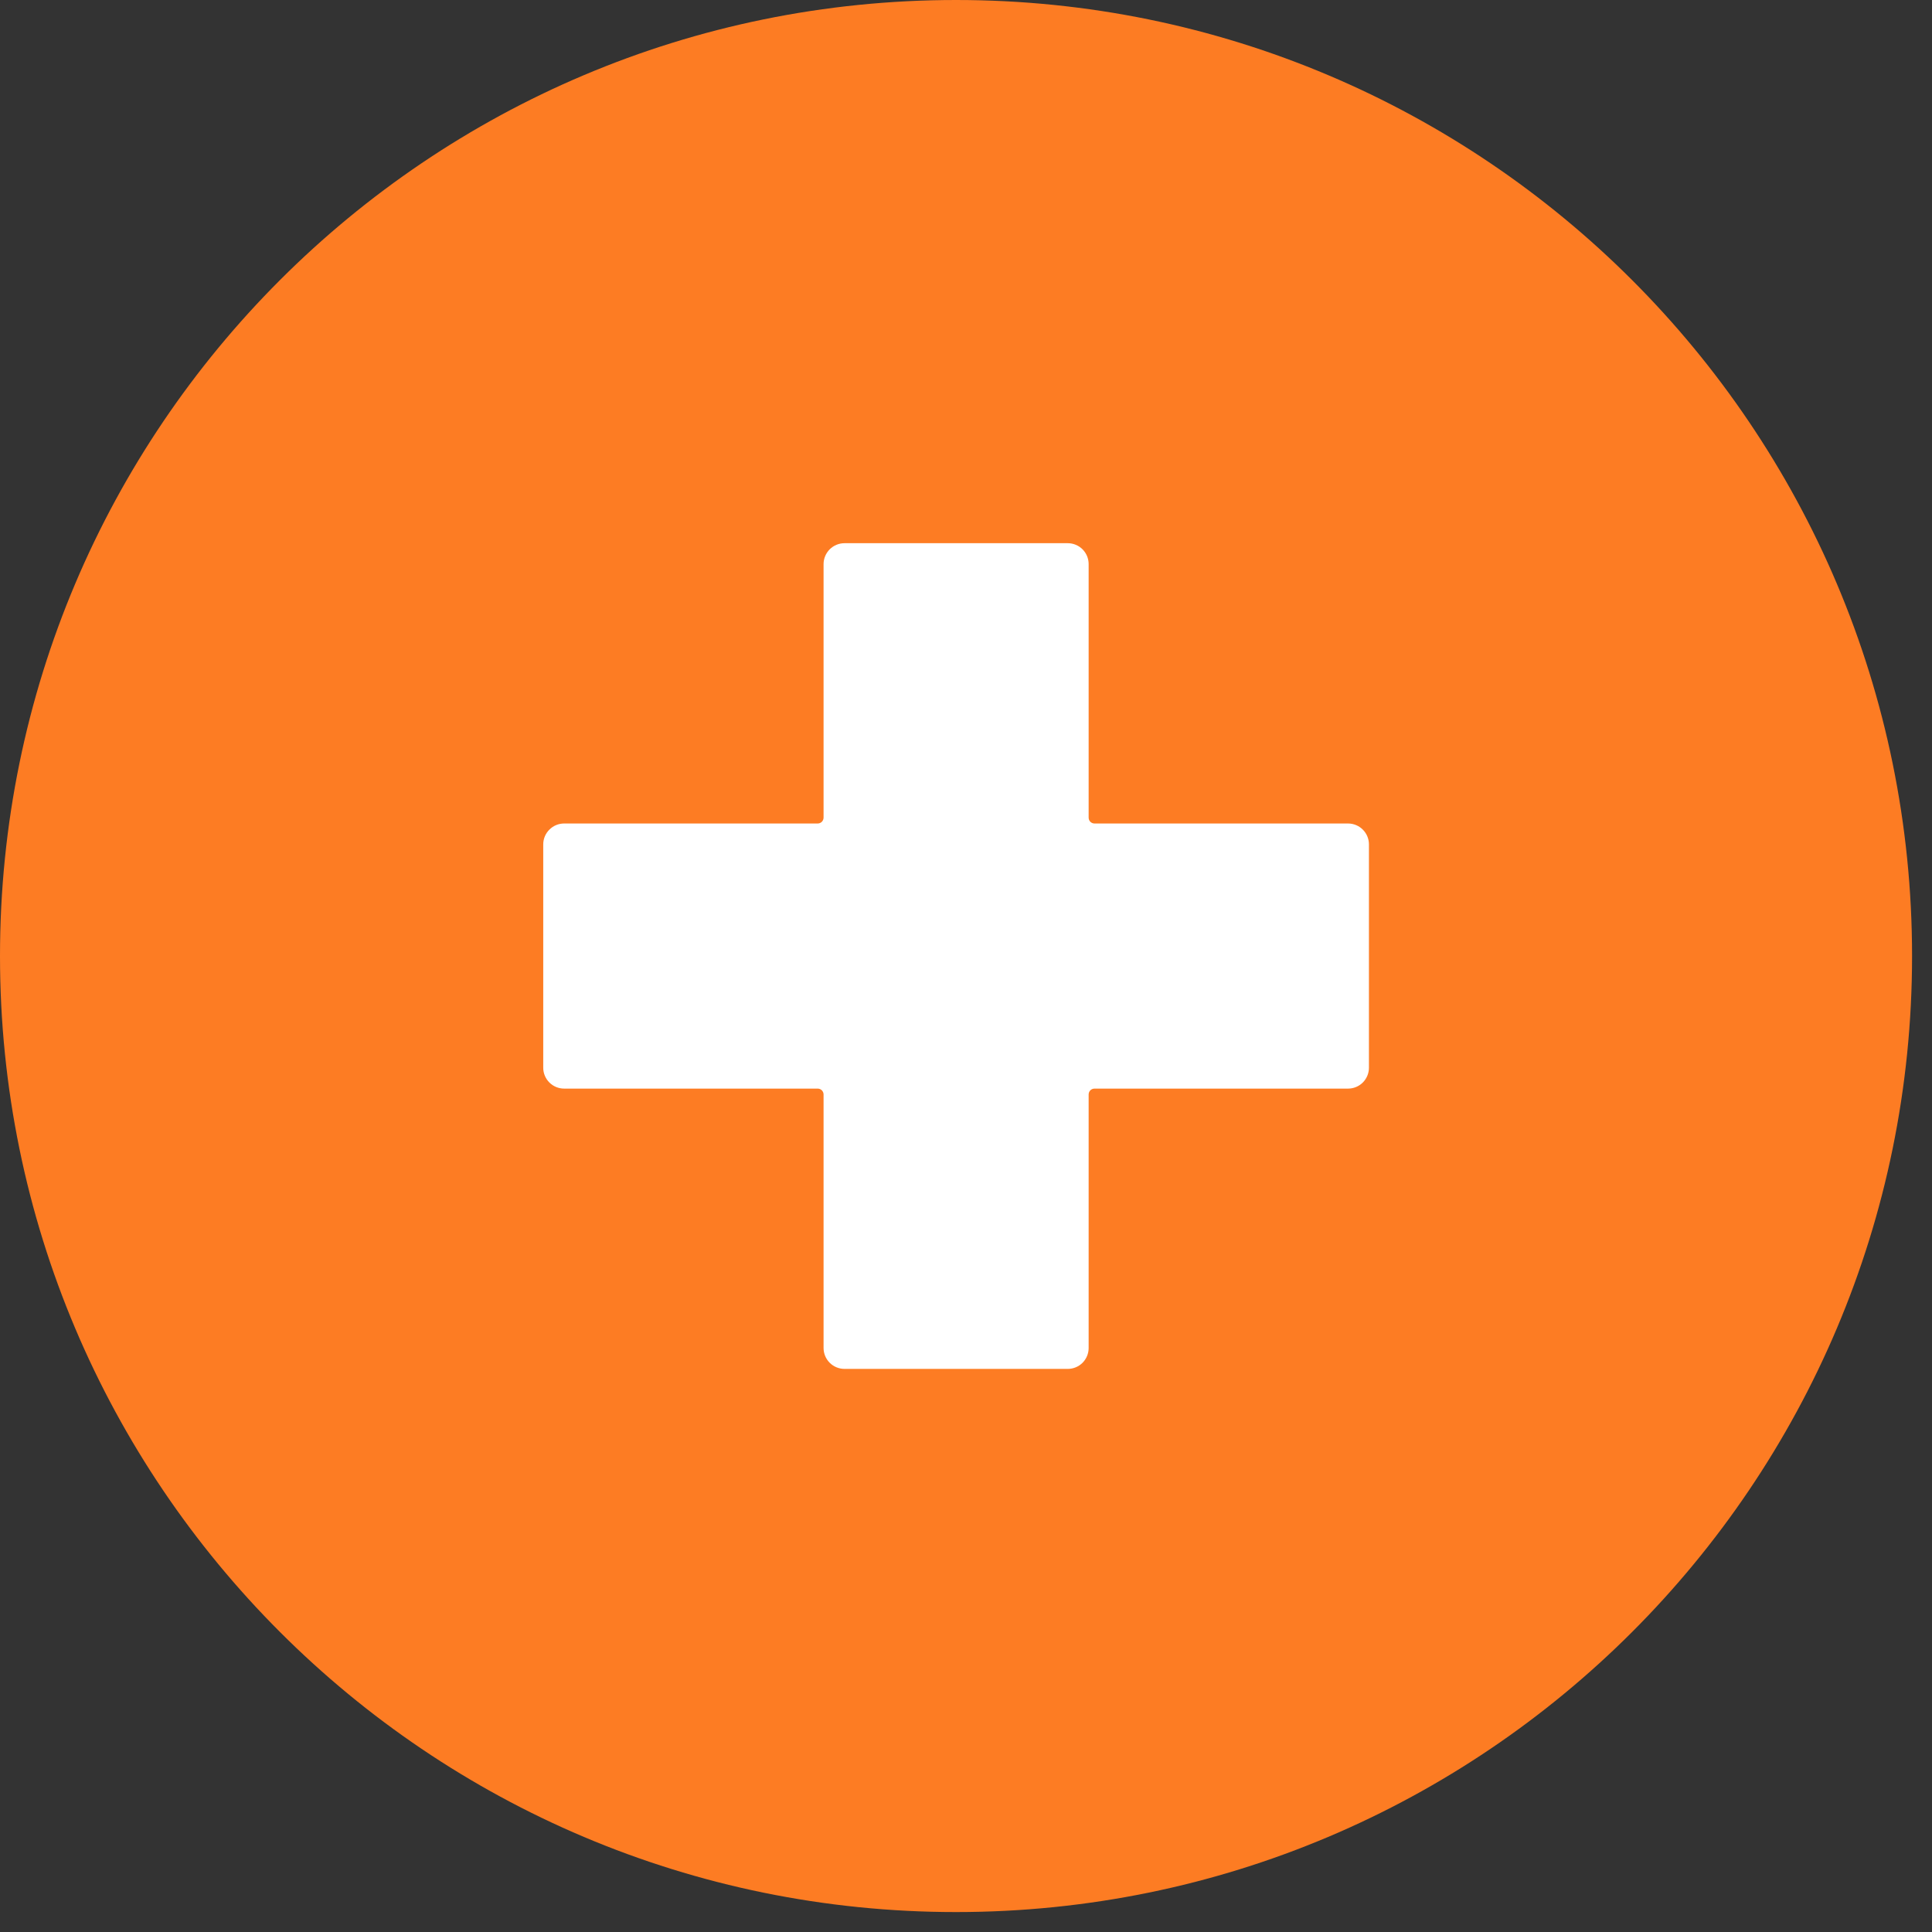
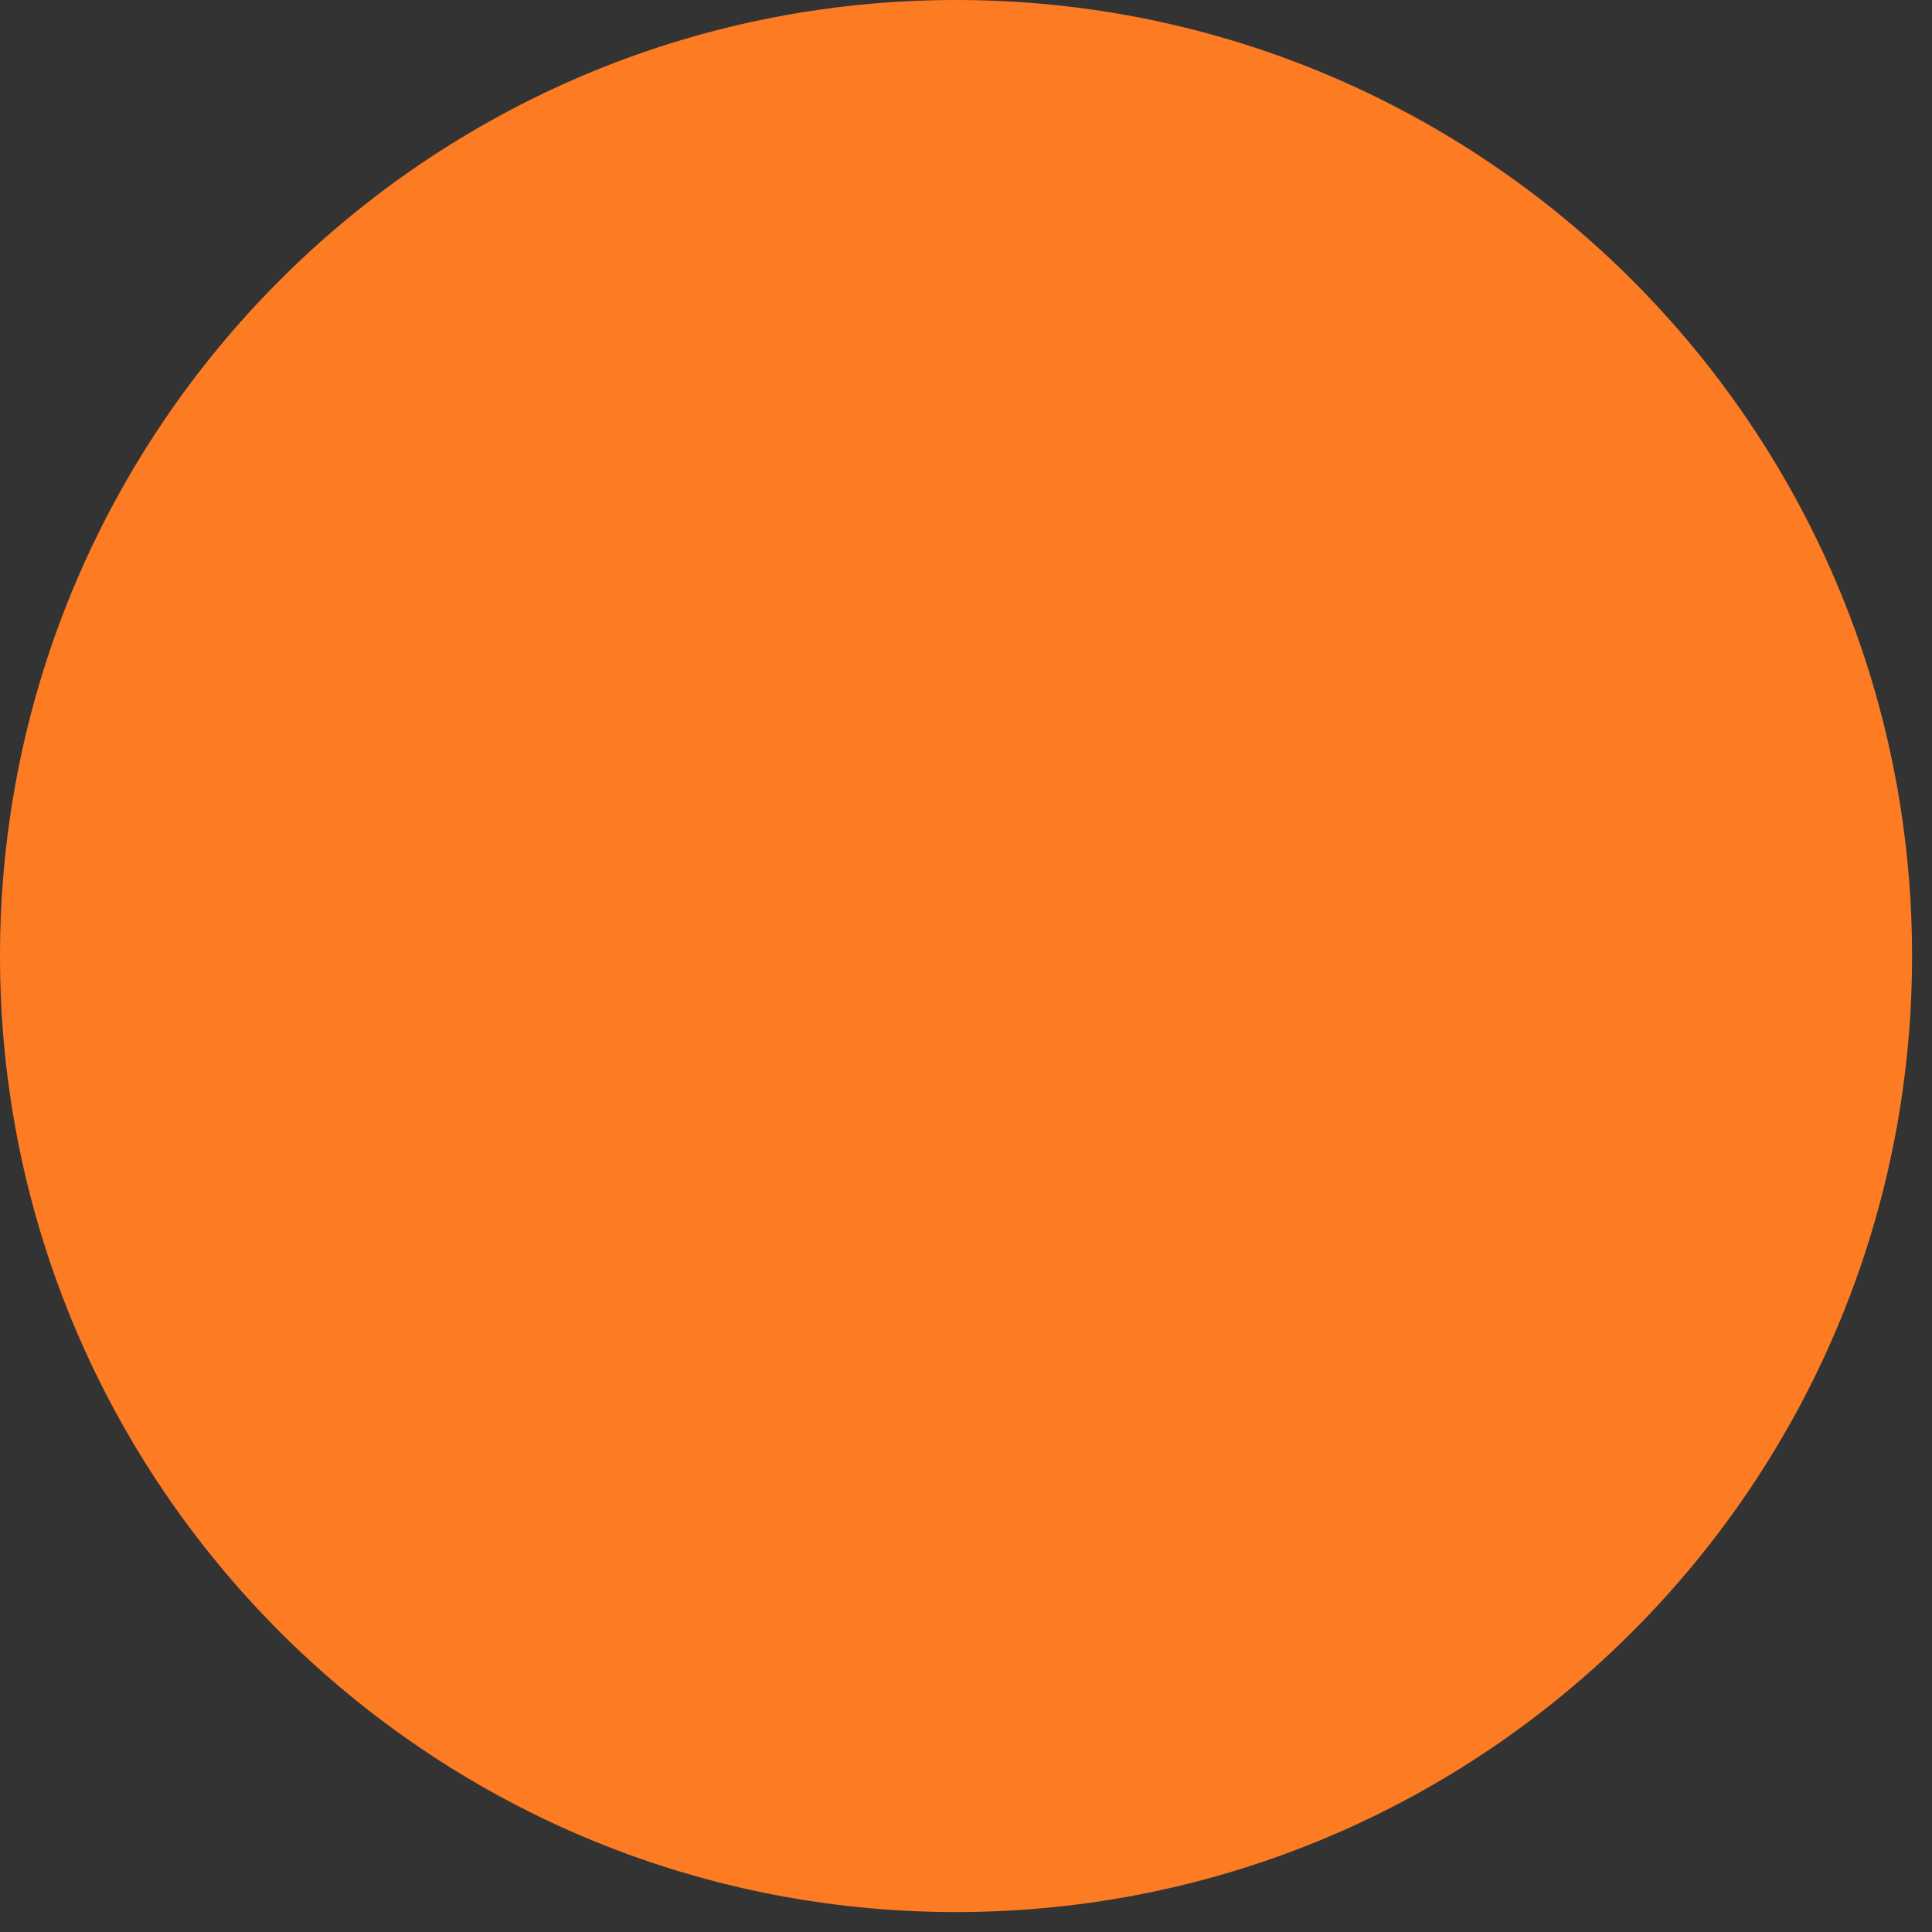
<svg xmlns="http://www.w3.org/2000/svg" fill="none" height="100%" overflow="visible" preserveAspectRatio="none" style="display: block;" viewBox="0 0 50 50" width="100%">
  <rect x="0" y="0" width="50" height="50" fill="#333333" stroke="none" />
  <g id="Layer 2">
    <g id="Add">
      <path d="M49.484 24.742C49.484 11.078 38.407 0 24.742 0C11.078 0 0 11.078 0 24.742C0 38.407 11.078 49.484 24.742 49.484C38.407 49.484 49.484 38.407 49.484 24.742Z" fill="#FD7C23" id="background" />
-       <path d="M35.428 21.852V27.633C35.428 27.776 35.371 27.913 35.27 28.015C35.169 28.116 35.031 28.173 34.888 28.173H28.326C28.285 28.173 28.247 28.189 28.218 28.217C28.19 28.246 28.174 28.284 28.174 28.325V34.887C28.174 35.03 28.117 35.167 28.016 35.269C27.915 35.37 27.777 35.427 27.634 35.427H21.856C21.713 35.427 21.575 35.37 21.473 35.269C21.372 35.168 21.314 35.03 21.314 34.887V28.325C21.314 28.284 21.297 28.246 21.269 28.217C21.241 28.189 21.202 28.173 21.162 28.173H14.599C14.456 28.173 14.319 28.116 14.218 28.015C14.116 27.913 14.059 27.776 14.059 27.633V21.852C14.059 21.709 14.116 21.572 14.218 21.471C14.319 21.369 14.456 21.312 14.599 21.312H21.162C21.202 21.312 21.241 21.296 21.269 21.268C21.297 21.239 21.314 21.201 21.314 21.16V14.598C21.314 14.455 21.372 14.318 21.473 14.216C21.575 14.115 21.713 14.058 21.856 14.058H27.634C27.777 14.058 27.915 14.115 28.016 14.216C28.117 14.318 28.174 14.455 28.174 14.598V21.16C28.174 21.201 28.19 21.239 28.218 21.268C28.247 21.296 28.285 21.312 28.326 21.312H34.888C35.031 21.312 35.169 21.369 35.27 21.471C35.371 21.572 35.428 21.709 35.428 21.852Z" fill="white" id="icon" />
    </g>
  </g>
</svg>